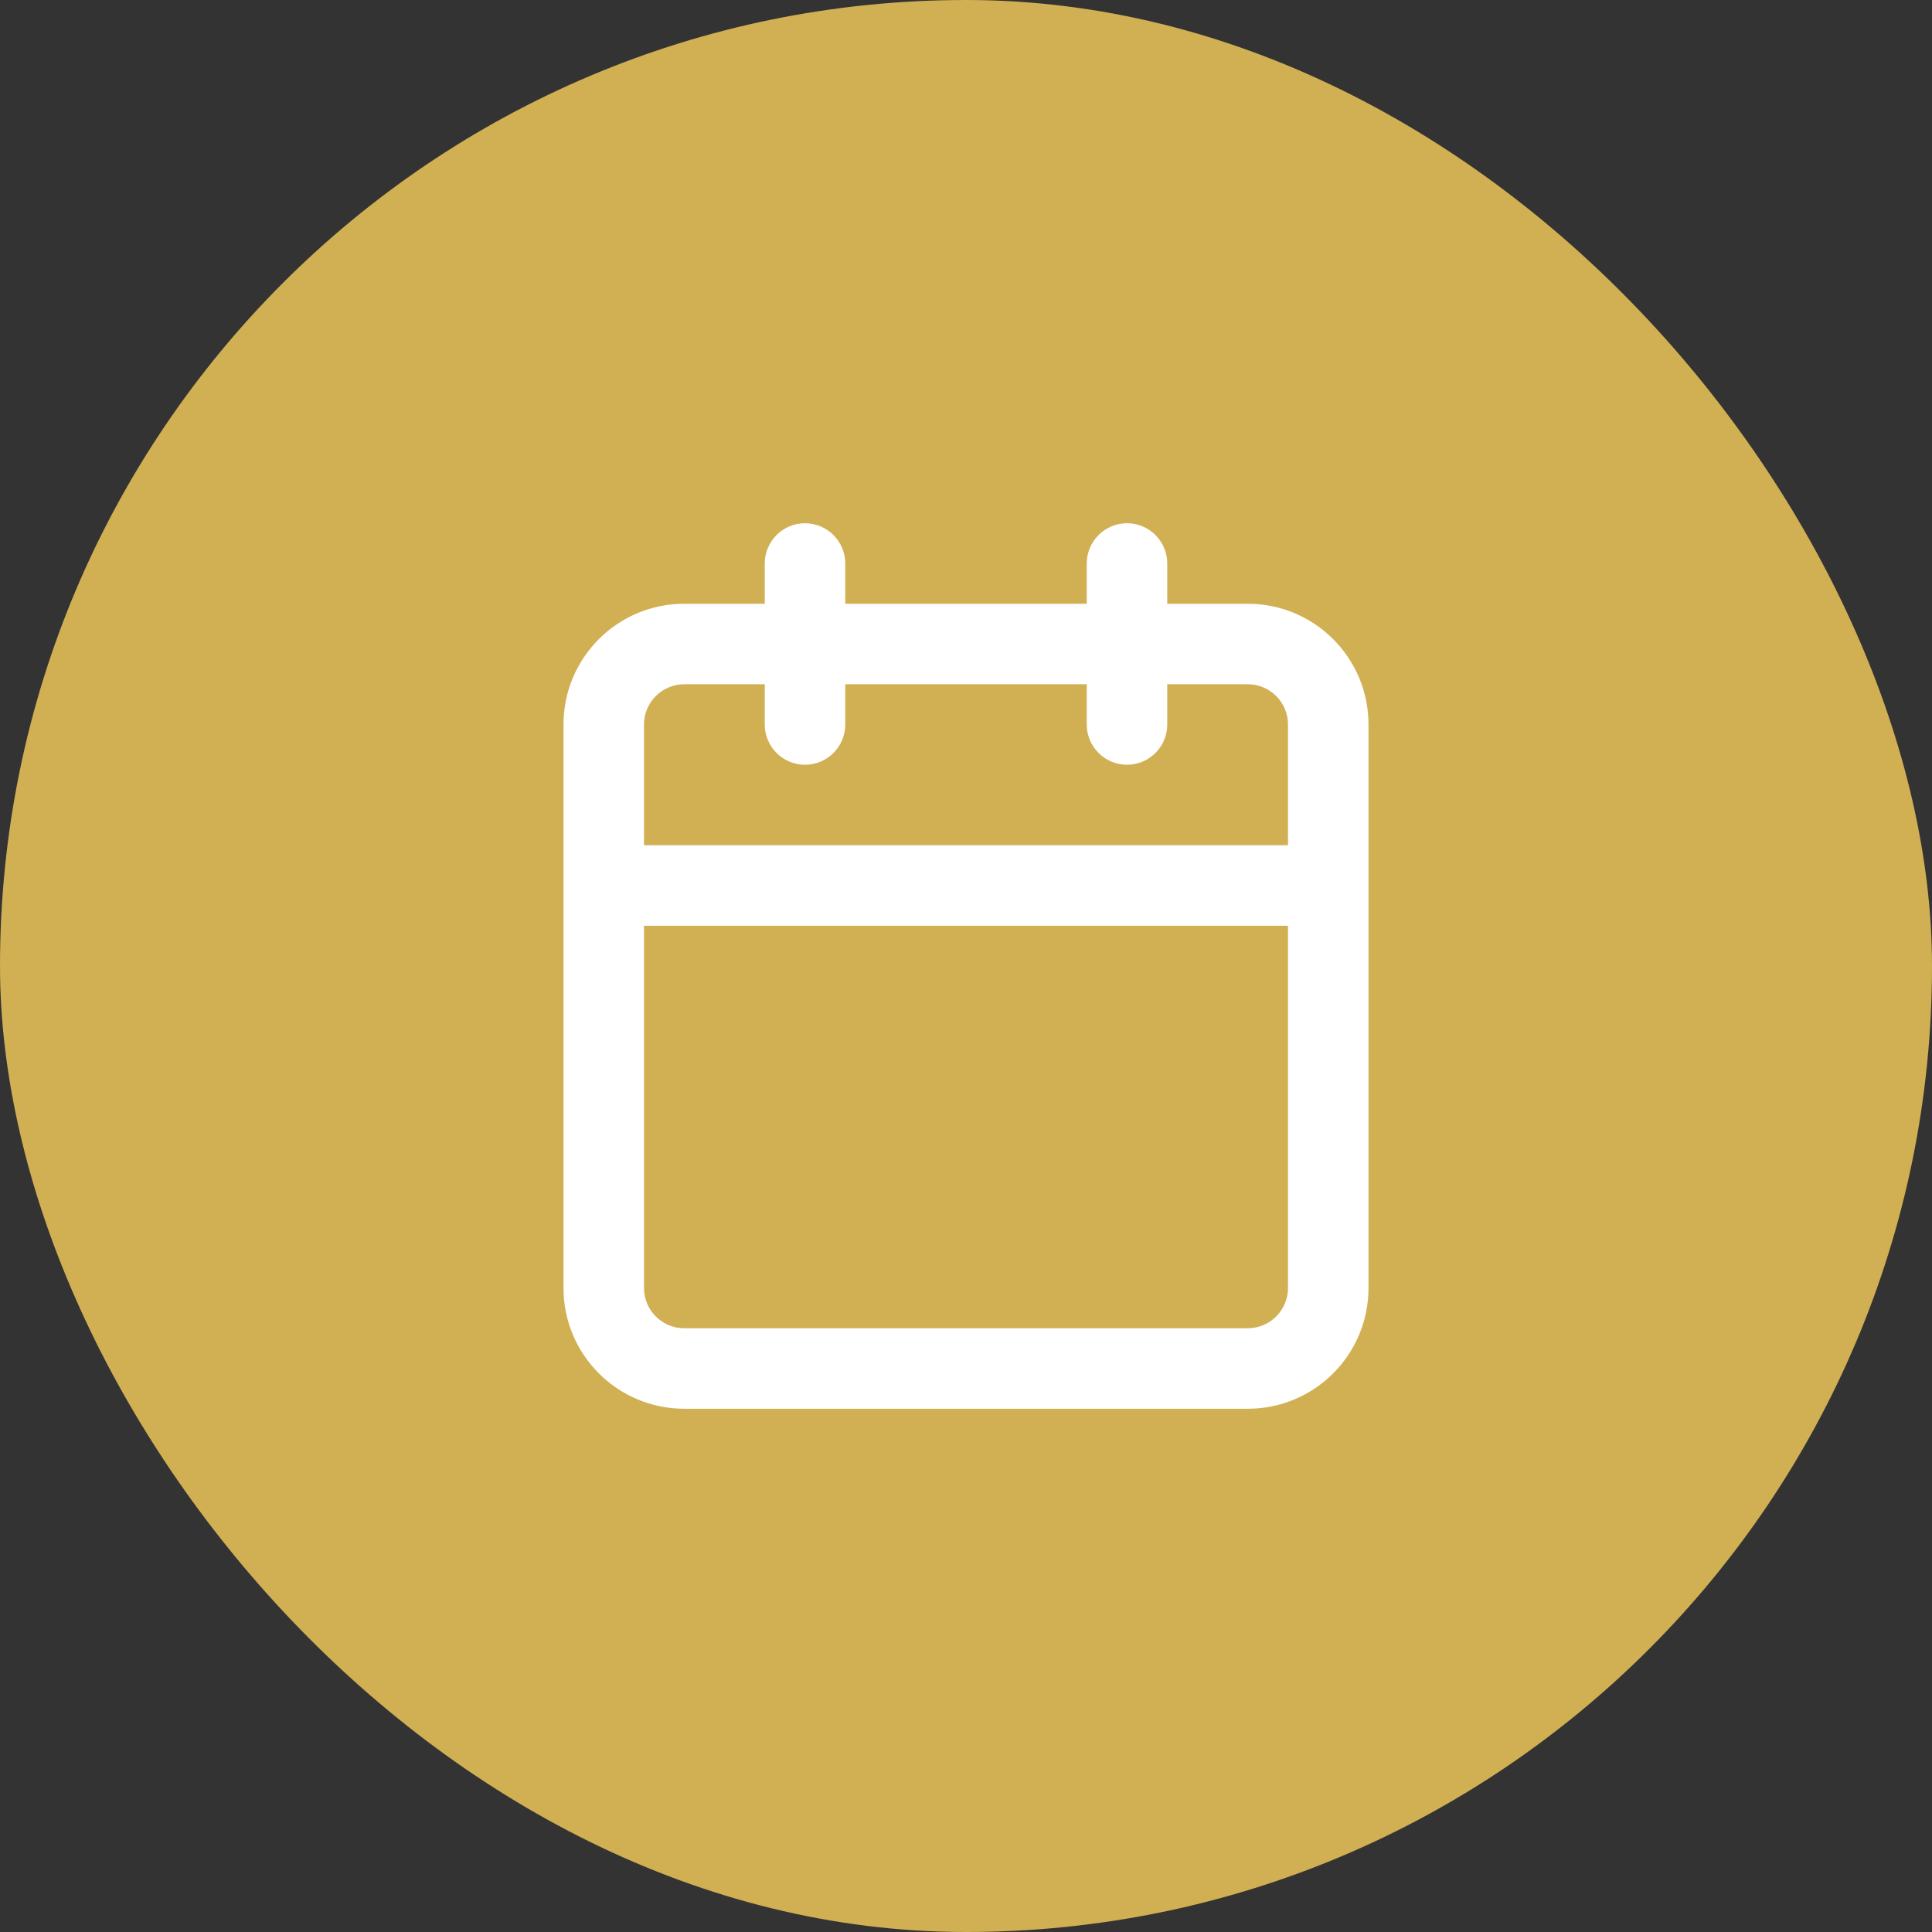
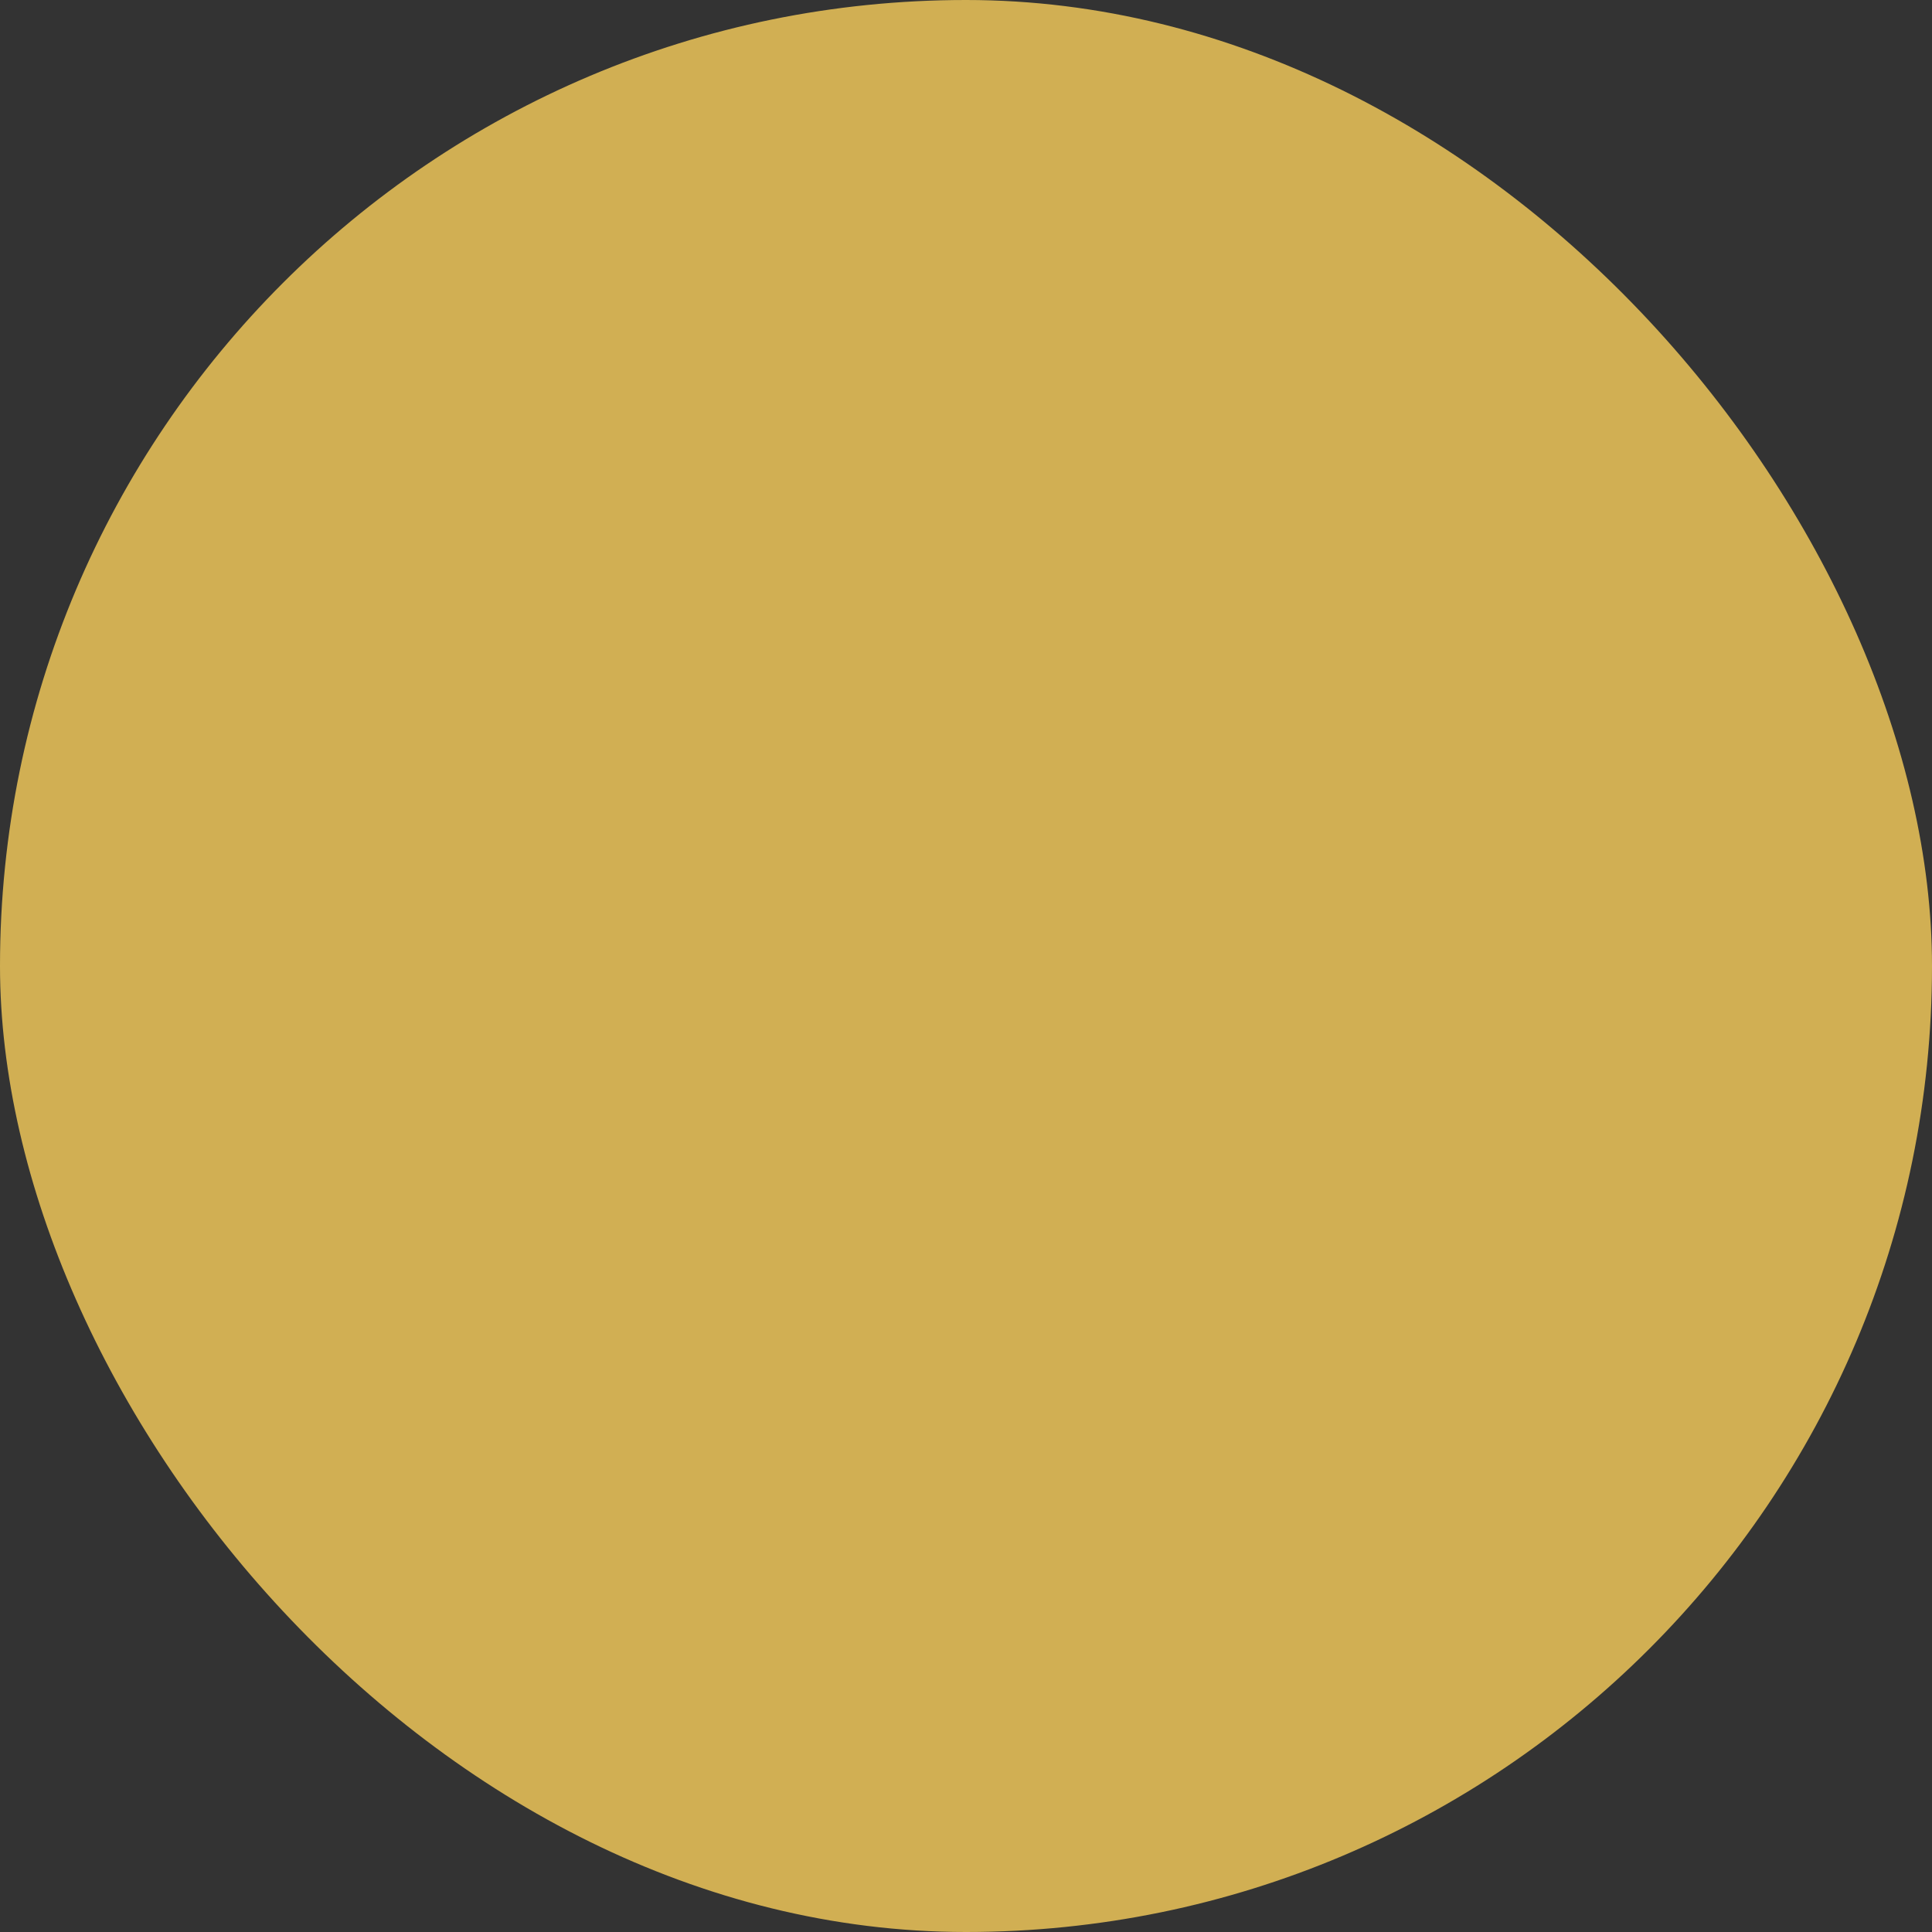
<svg xmlns="http://www.w3.org/2000/svg" width="48" height="48" viewBox="0 0 48 48" fill="none">
  <rect x="0" y="0" width="48" height="48" fill="#333333" stroke="none" />
  <rect width="48" height="48" rx="24" fill="#D1AF53" />
-   <path fill-rule="evenodd" clip-rule="evenodd" d="M29 14C29 13.448 28.552 13 28 13C27.448 13 27 13.448 27 14V15H21V14C21 13.448 20.552 13 20 13C19.448 13 19 13.448 19 14V15H17C15.343 15 14 16.343 14 18V32C14 33.657 15.343 35 17 35H31C32.657 35 34 33.657 34 32V18C34 16.343 32.657 15 31 15H29V14ZM32 21V18C32 17.448 31.552 17 31 17H29V18C29 18.552 28.552 19 28 19C27.448 19 27 18.552 27 18V17H21V18C21 18.552 20.552 19 20 19C19.448 19 19 18.552 19 18V17H17C16.448 17 16 17.448 16 18V21H32ZM16 23H32V32C32 32.552 31.552 33 31 33H17C16.448 33 16 32.552 16 32V23Z" fill="white" />
</svg>